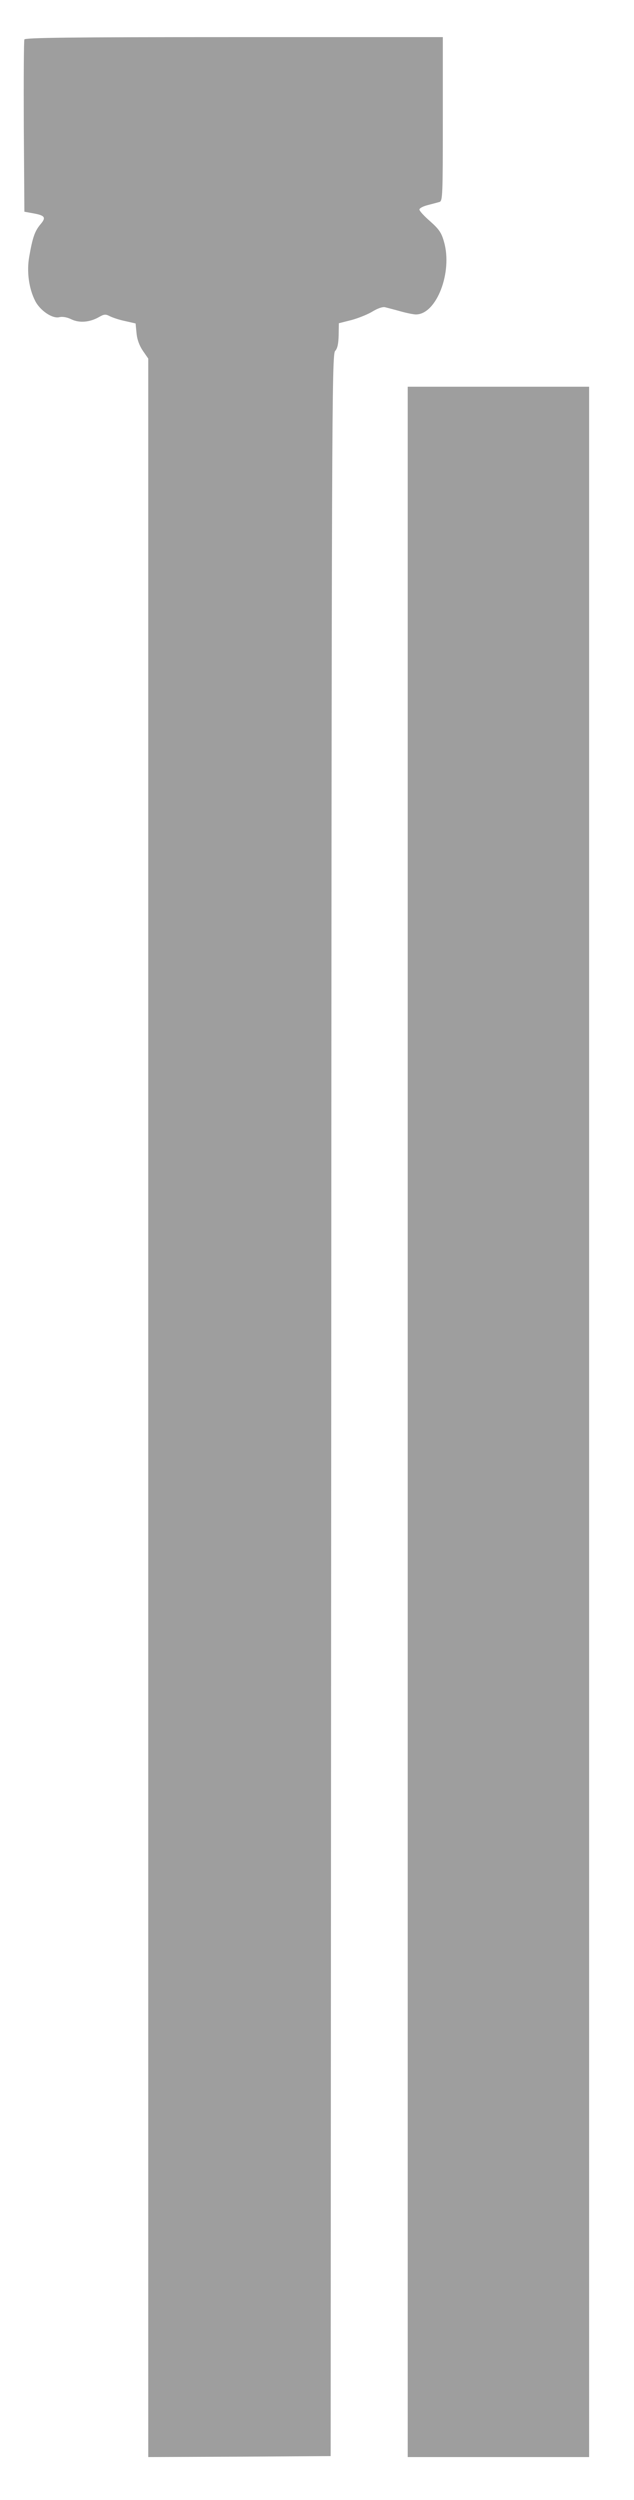
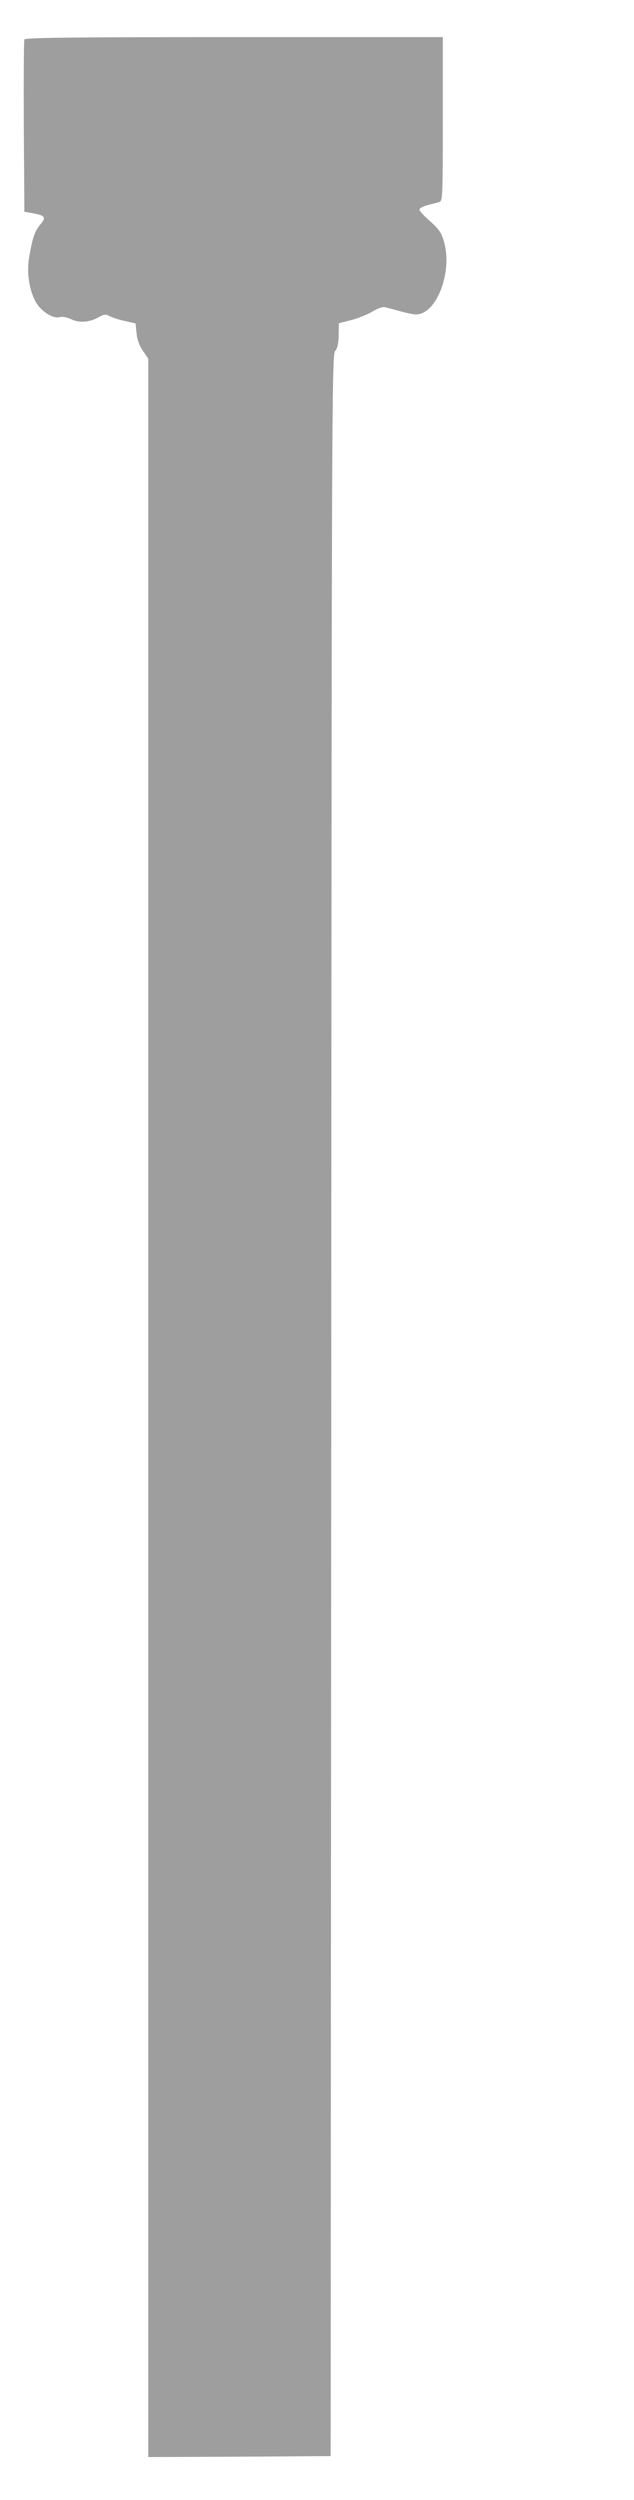
<svg xmlns="http://www.w3.org/2000/svg" version="1.0" width="325pt" height="1280pt" viewBox="0 0 325 1280" preserveAspectRatio="xMidYMid meet">
  <g transform="translate(0,1280) scale(0.1,-0.1)" fill="#9e9e9e" stroke="none">
    <path d="M125 12598 c-3 -7 -4 -209 -3 -448 l3 -434 44 -8 c62 -11 69 -21 38 -57 -29 -35 -40 -67 -57 -164 -14 -77 -2 -164 30 -227 25 -50 89 -93 124 -84 16 4 40 0 62 -11 42 -20 95 -15 142 12 26 15 34 15 55 4 14 -7 49 -19 79 -25 l53 -12 5 -51 c3 -32 15 -64 33 -90 l27 -39 0 -5372 0 -5372 468 2 467 3 3 5379 c2 5106 3 5380 20 5399 12 13 17 37 18 81 l1 61 67 17 c36 10 85 30 107 44 25 15 50 24 63 21 11 -3 47 -12 79 -21 32 -9 67 -16 79 -16 106 0 189 217 144 372 -13 47 -26 65 -71 105 -30 26 -55 53 -55 60 0 7 19 17 43 23 23 6 50 13 60 16 16 5 17 34 17 425 l0 419 -1070 0 c-847 0 -1072 -3 -1075 -12z" />
-     <path d="M2090 5520 l0 -5300 465 0 465 0 0 5300 0 5300 -465 0 -465 0 0 -5300z" />
  </g>
</svg>